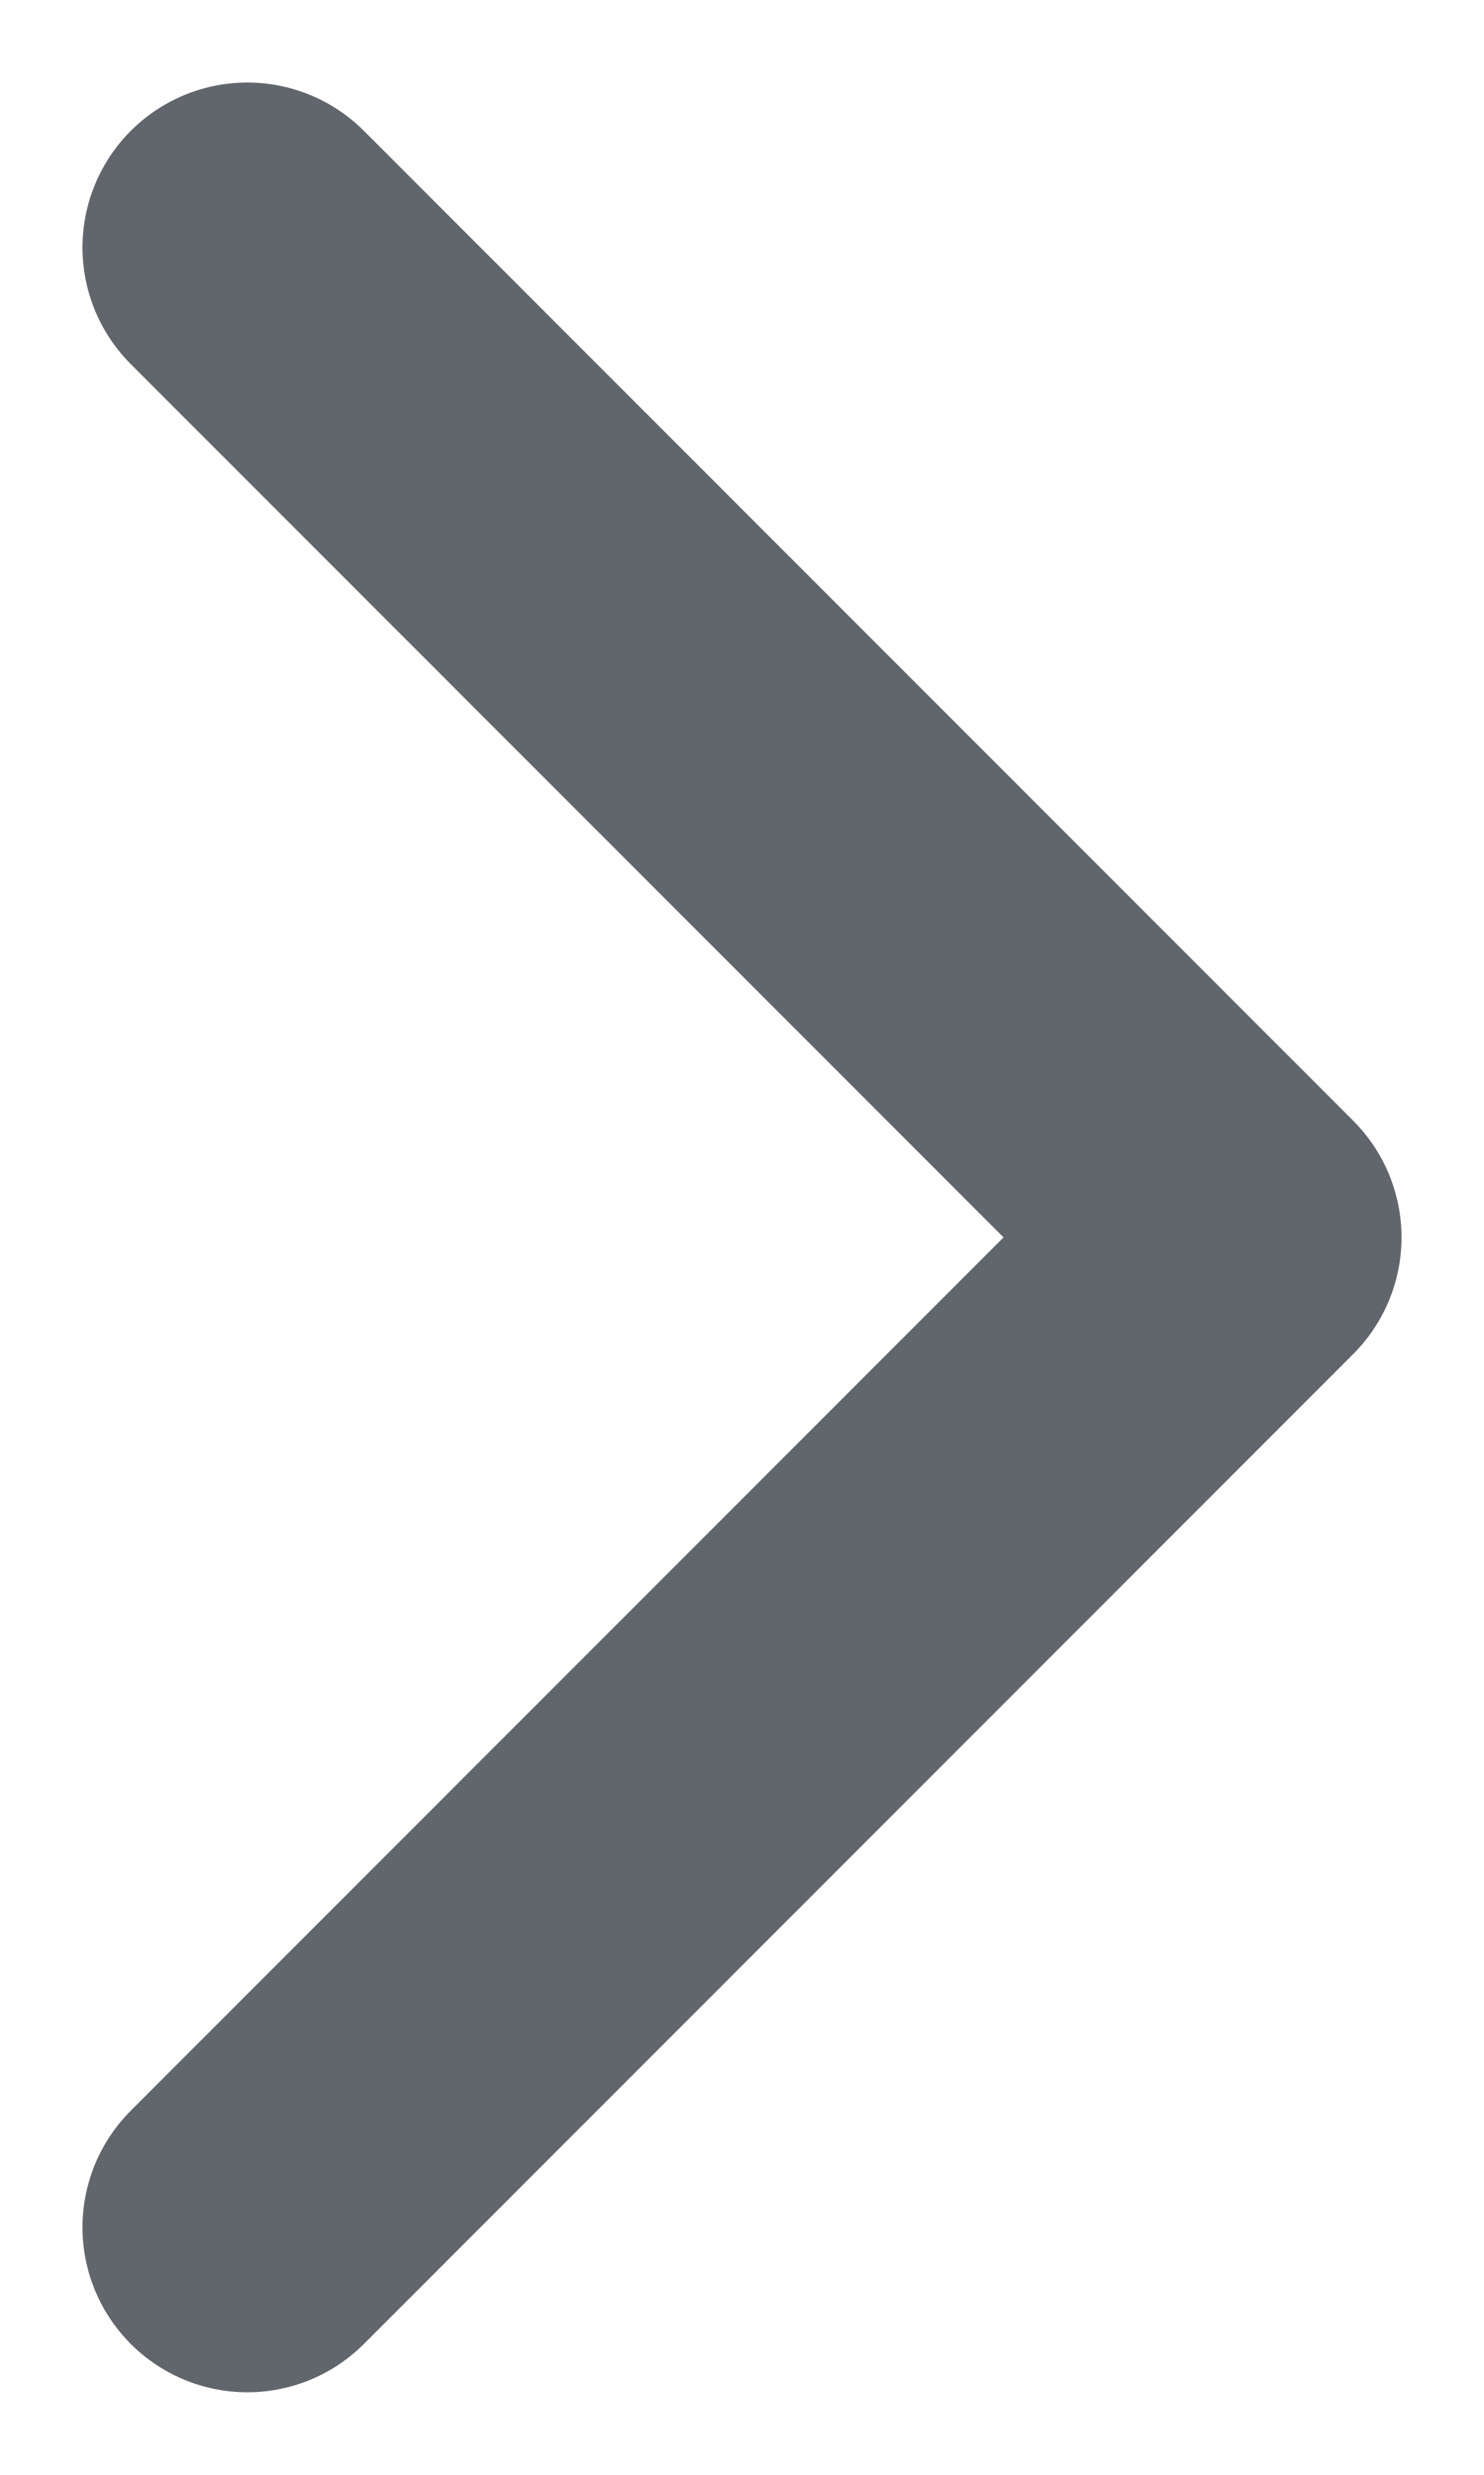
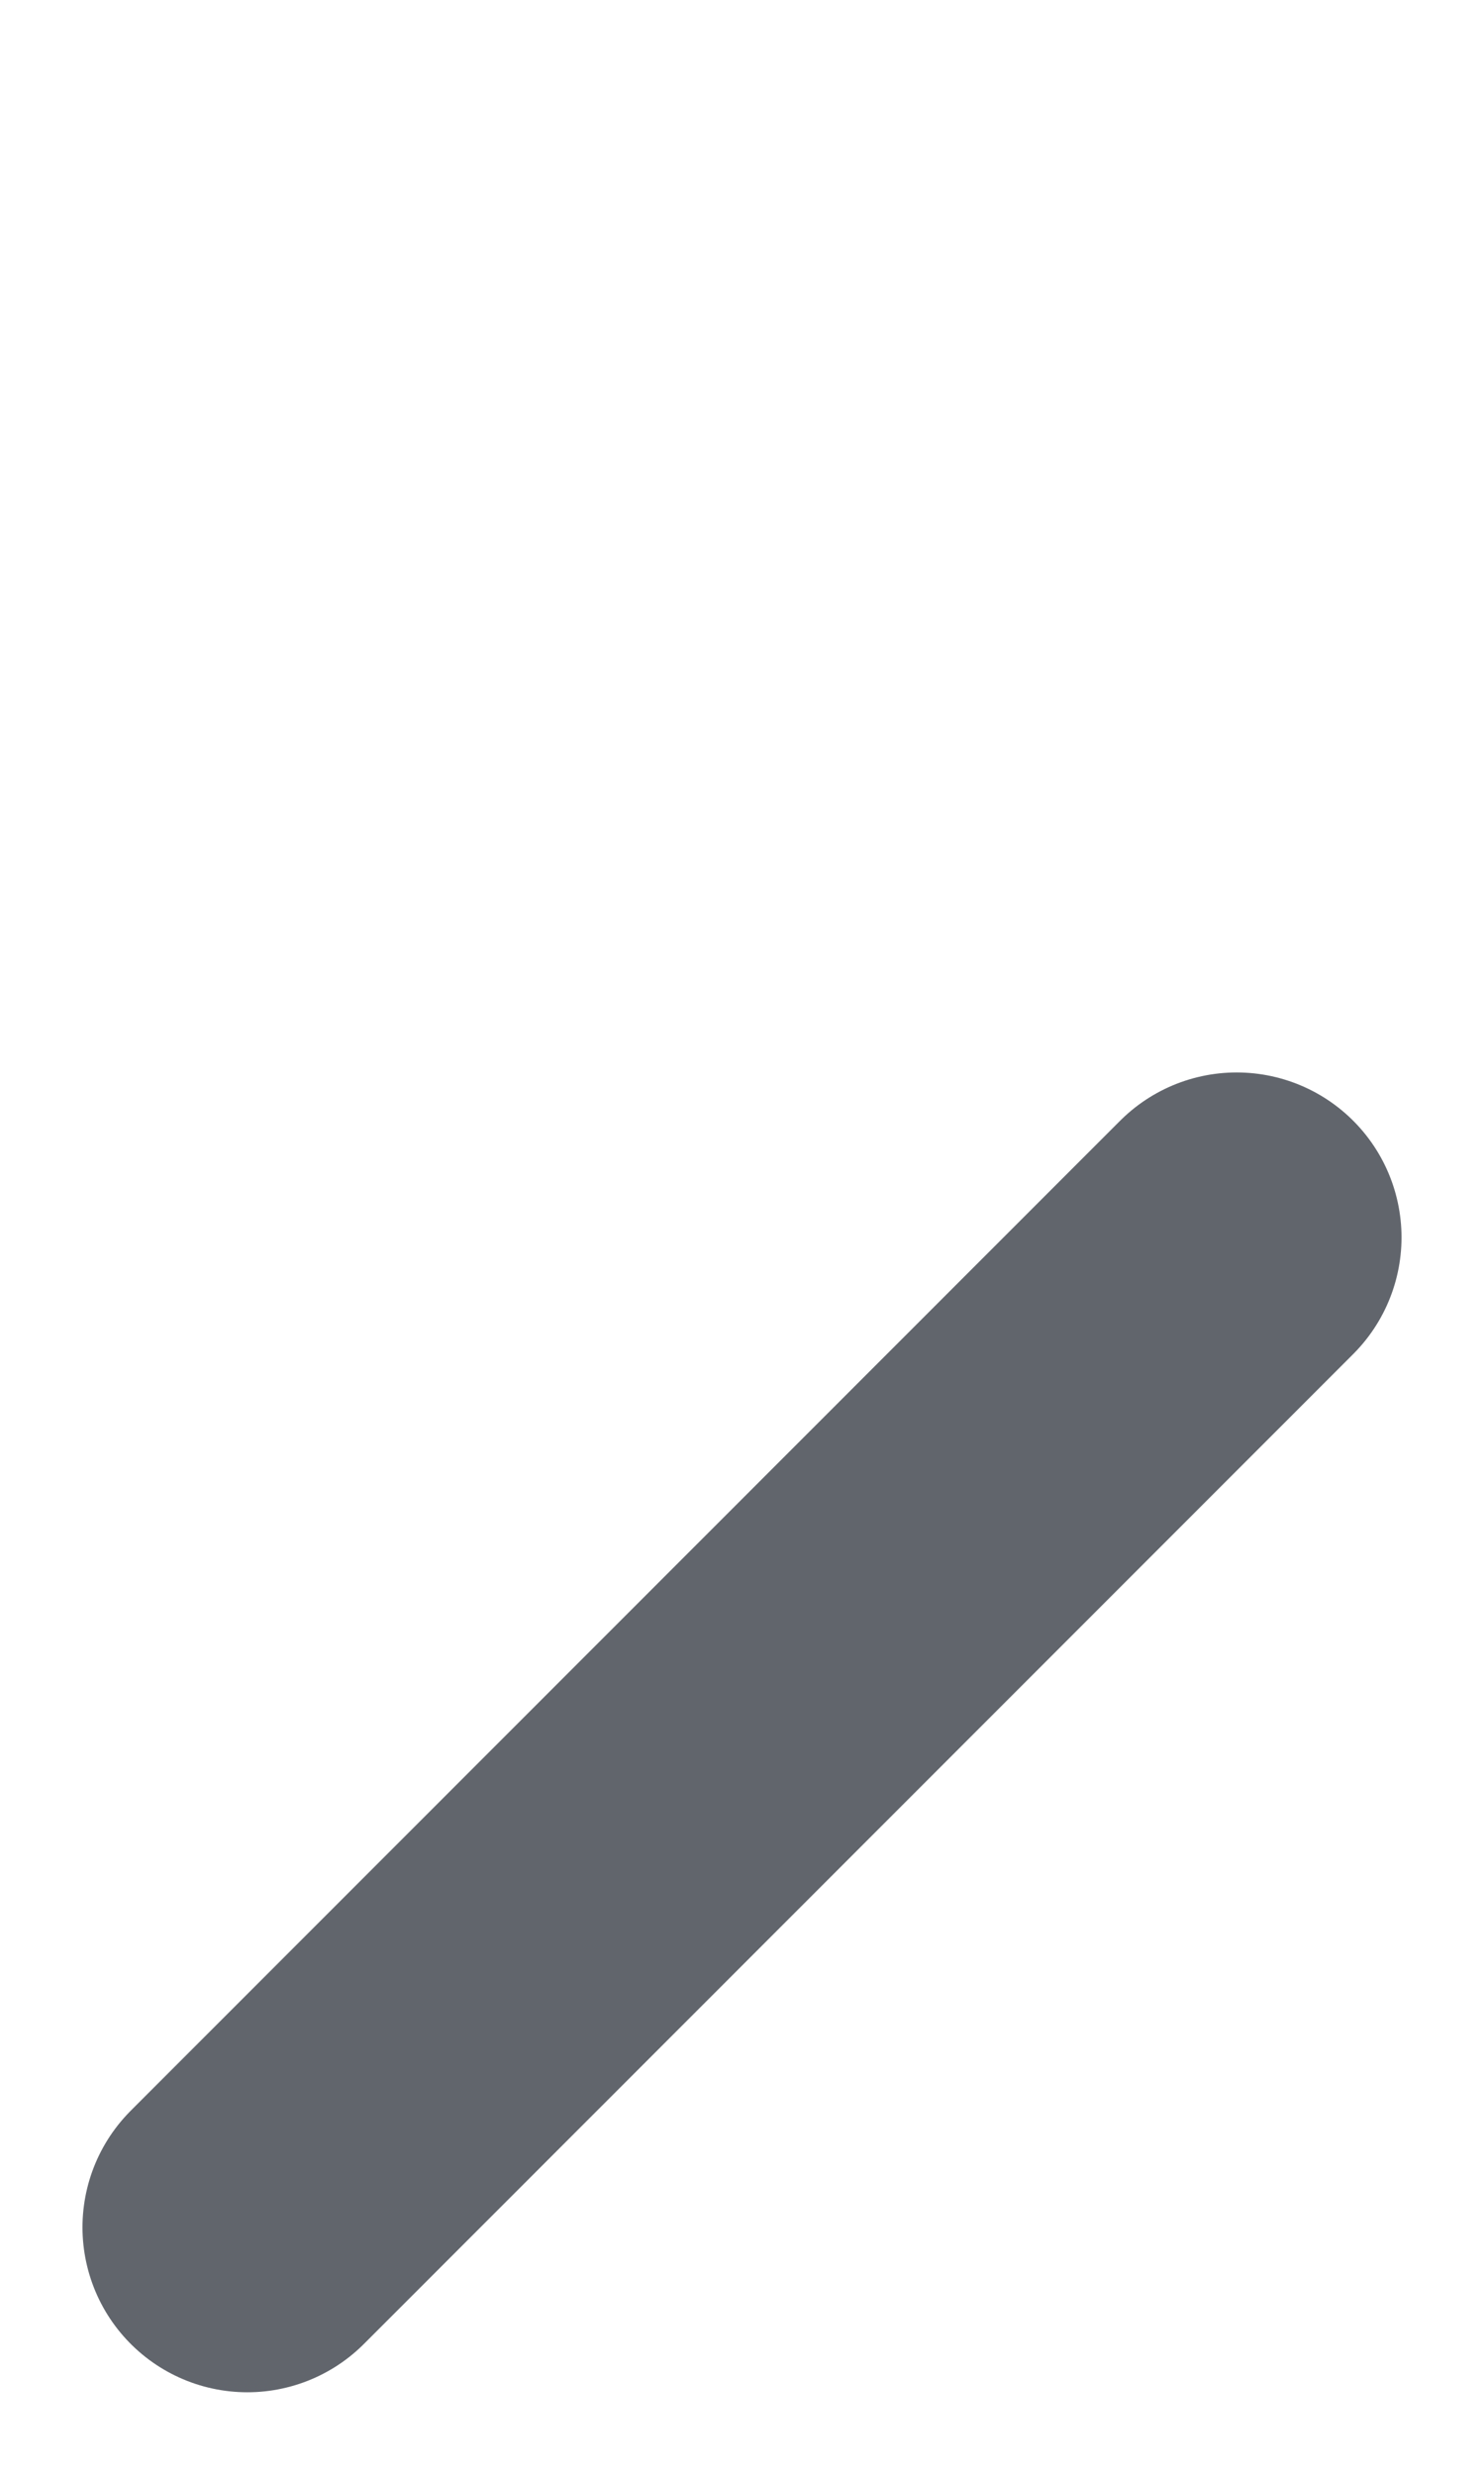
<svg xmlns="http://www.w3.org/2000/svg" fill="none" height="100%" overflow="visible" preserveAspectRatio="none" style="display: block;" viewBox="0 0 6 10" width="100%">
-   <path d="M1 9L5 5L1 1" id="Icon" stroke="#61656C" stroke-linecap="round" stroke-linejoin="round" stroke-width="1.333" />
+   <path d="M1 9L5 5" id="Icon" stroke="#61656C" stroke-linecap="round" stroke-linejoin="round" stroke-width="1.333" />
</svg>